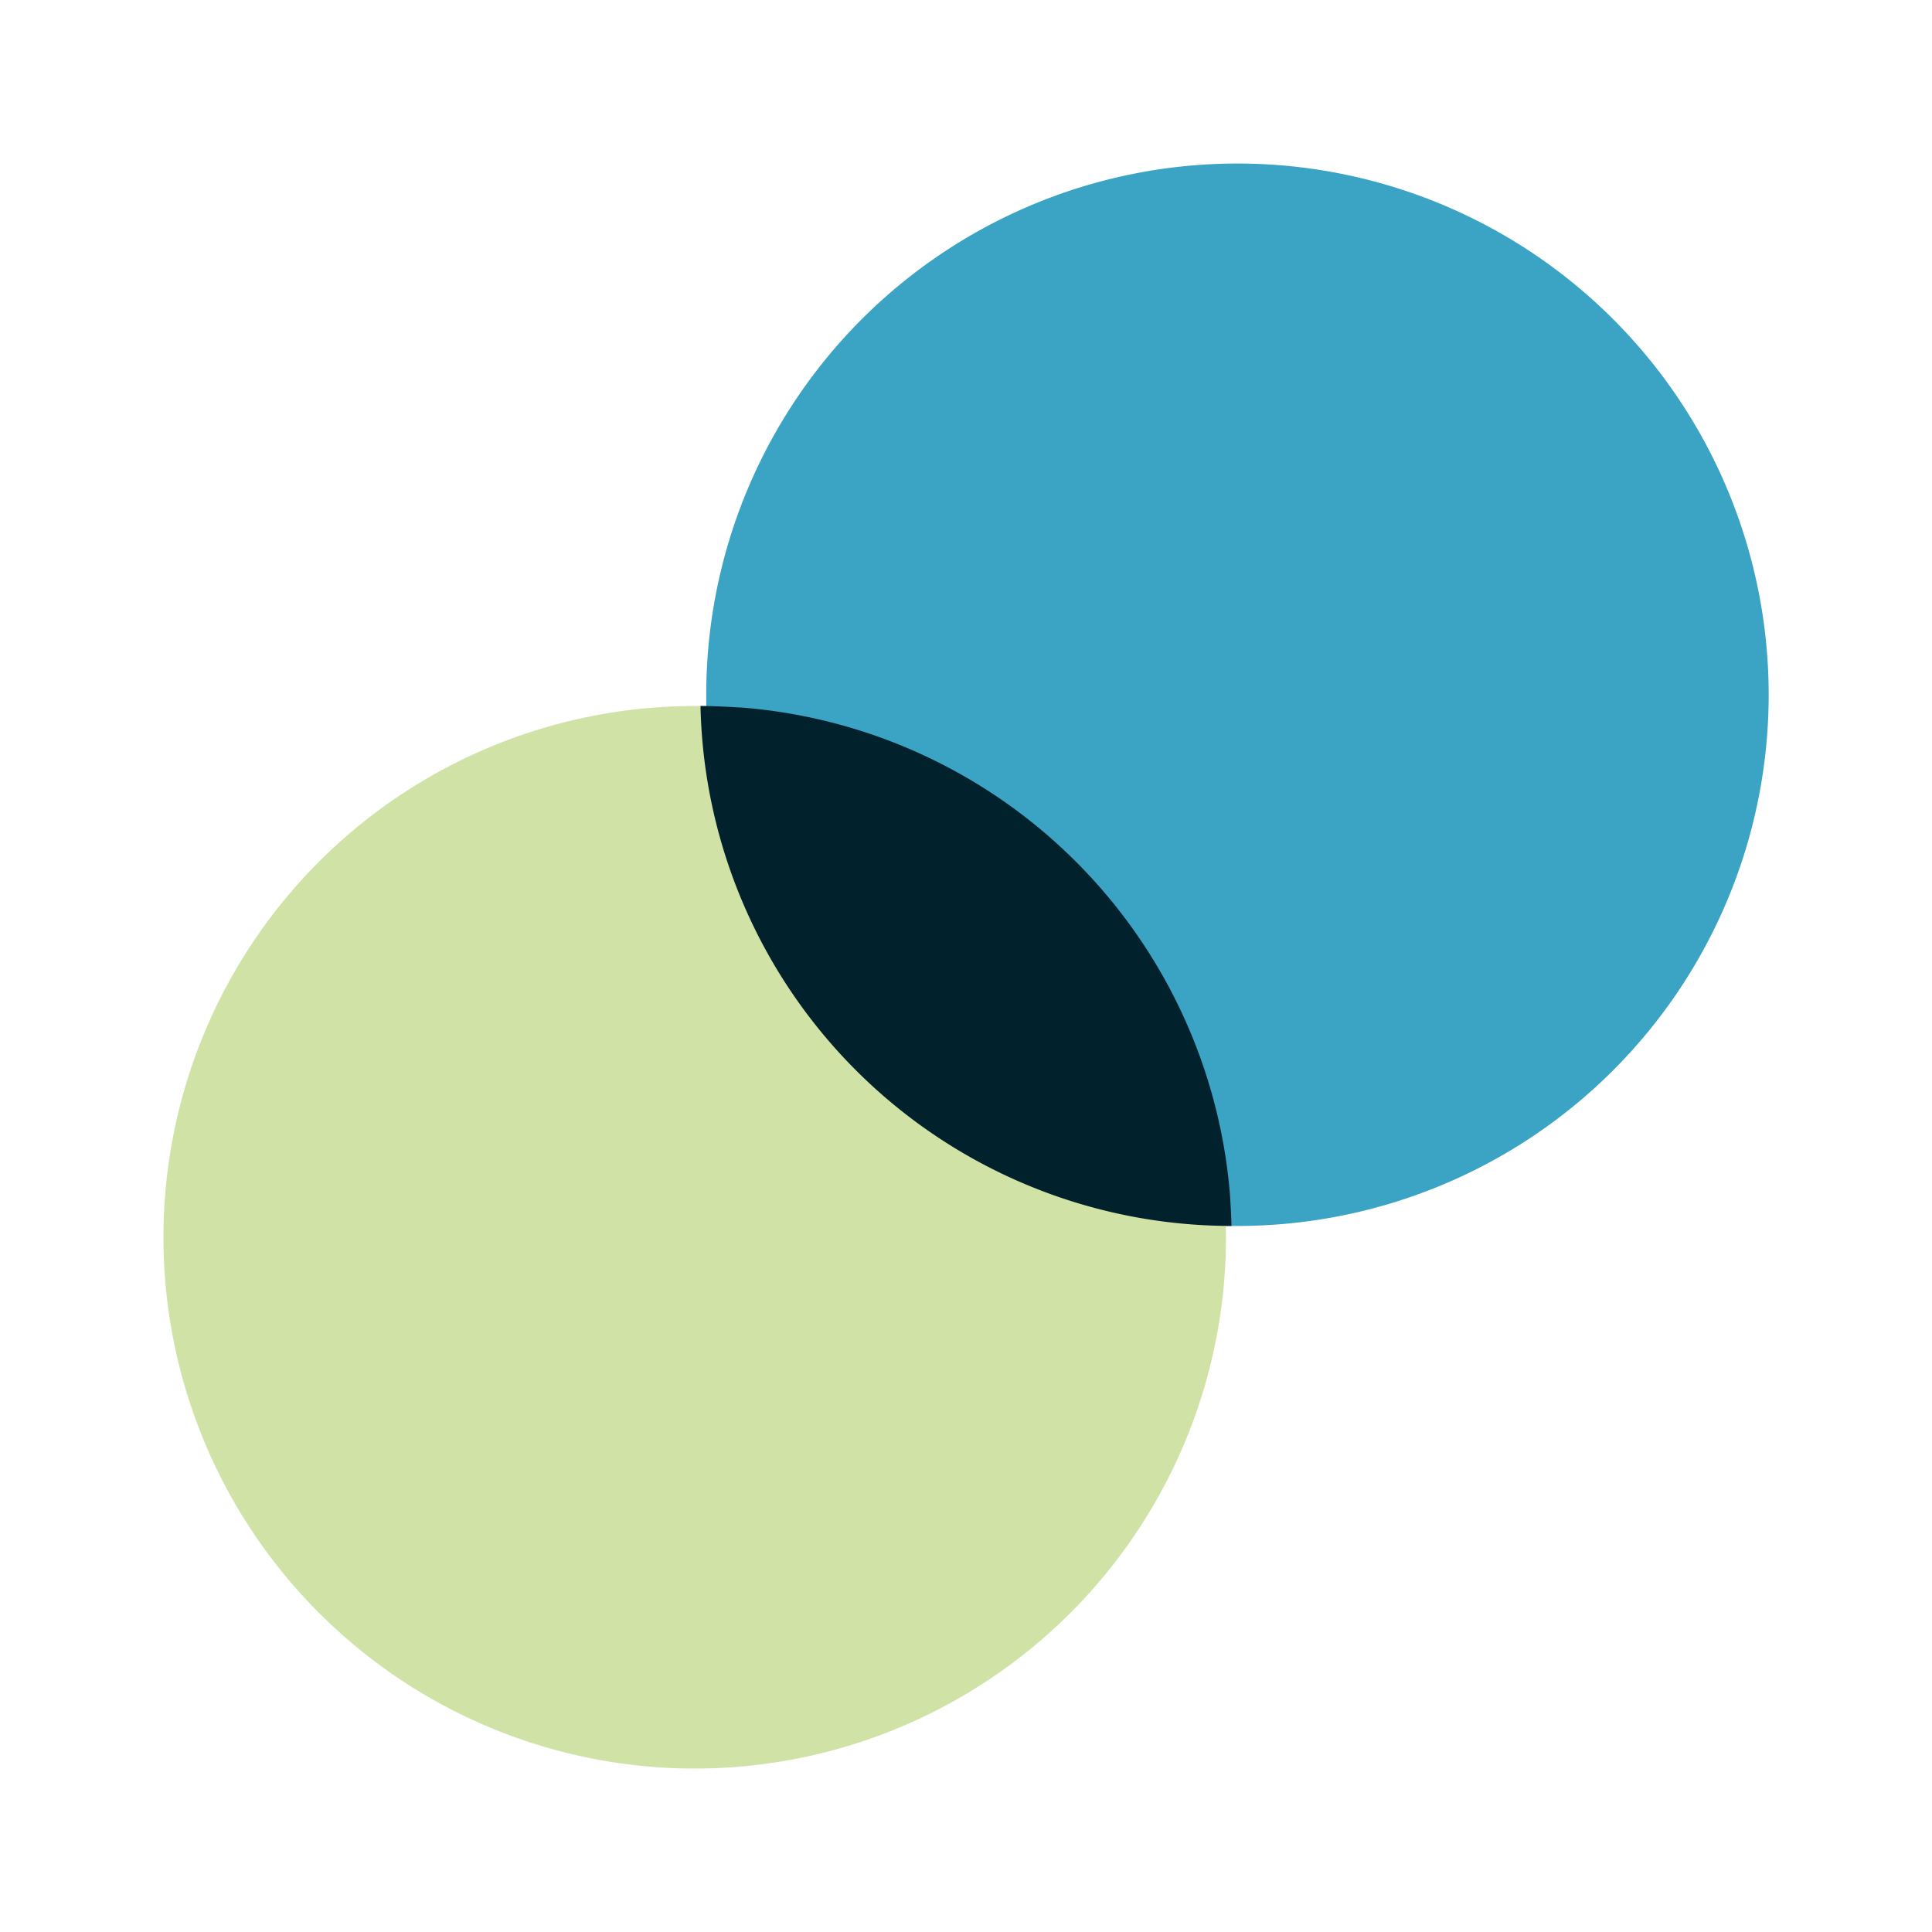
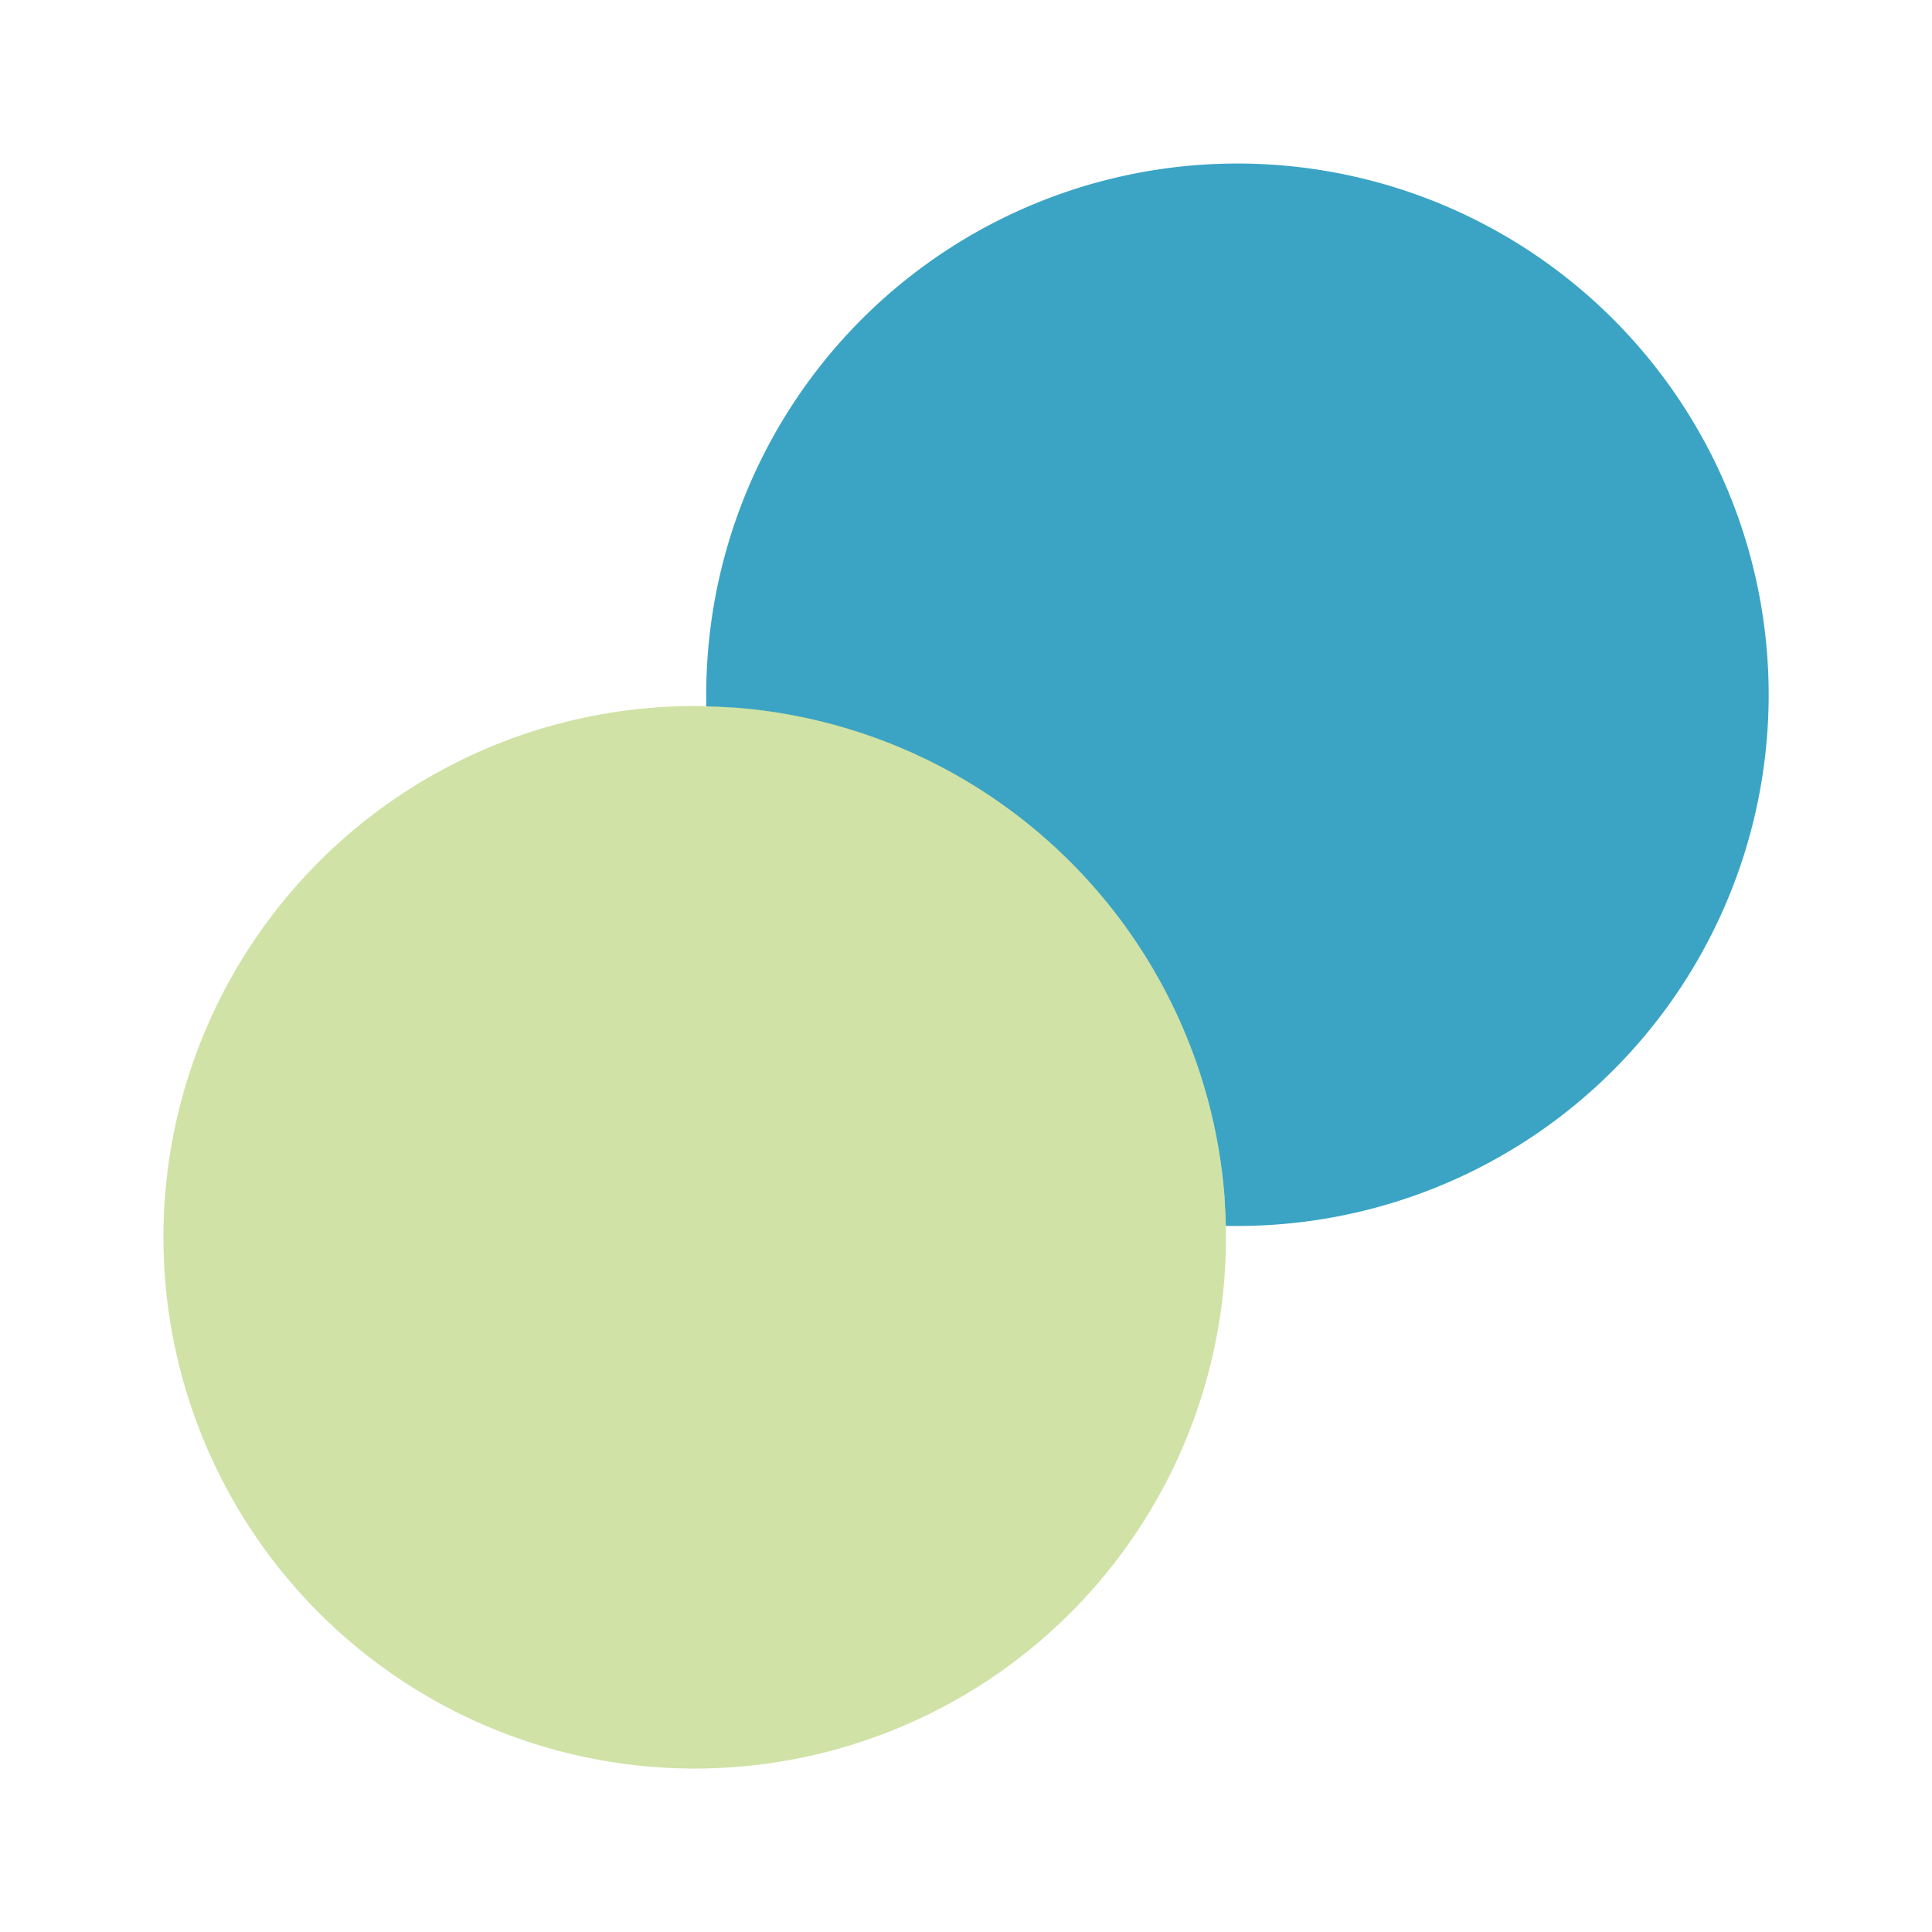
<svg xmlns="http://www.w3.org/2000/svg" width="47.08" height="47.08" viewBox="0 0 47.08 47.08">
  <g id="Group_6624" data-name="Group 6624" transform="translate(-483.1 -1780.1)">
    <g id="Group_6623" data-name="Group 6623">
-       <path id="Vector" d="M0,0H47.08V47.08H0Z" transform="translate(483.1 1780.1)" fill="none" opacity="0" />
+       <path id="Vector" d="M0,0H47.08V47.08H0" transform="translate(483.1 1780.1)" fill="none" opacity="0" />
      <path id="Subtraction_2" data-name="Subtraction 2" d="M26.168,25.892c-.087,0-.179,0-.279,0-.007-.249-.021-.511-.036-.756a12.963,12.963,0,0,0-11.87-11.87c-.233-.014-.5-.029-.756-.036,0-.1,0-.192,0-.28A12.945,12.945,0,1,1,26.168,25.892Z" transform="translate(487.083 1784.083)" fill="#3ba4c5" />
      <path id="Vector-2" data-name="Vector" d="M25.892,12.946A12.946,12.946,0,1,1,12.946,0c.339,0,.7.02,1.036.04a12.964,12.964,0,0,1,11.87,11.87C25.872,12.249,25.892,12.607,25.892,12.946Z" transform="translate(487.083 1797.305)" fill="#89b822" opacity="0.4" />
    </g>
-     <path id="Intersection_1" data-name="Intersection 1" d="M12.949,13.221c.338,0,.7.021,1.033.04a12.963,12.963,0,0,1,11.87,11.87c.015.248.03.507.037.76A12.946,12.946,0,0,1,12.949,13.221Z" transform="translate(487.221 1784.083)" fill="#01222c" />
  </g>
</svg>